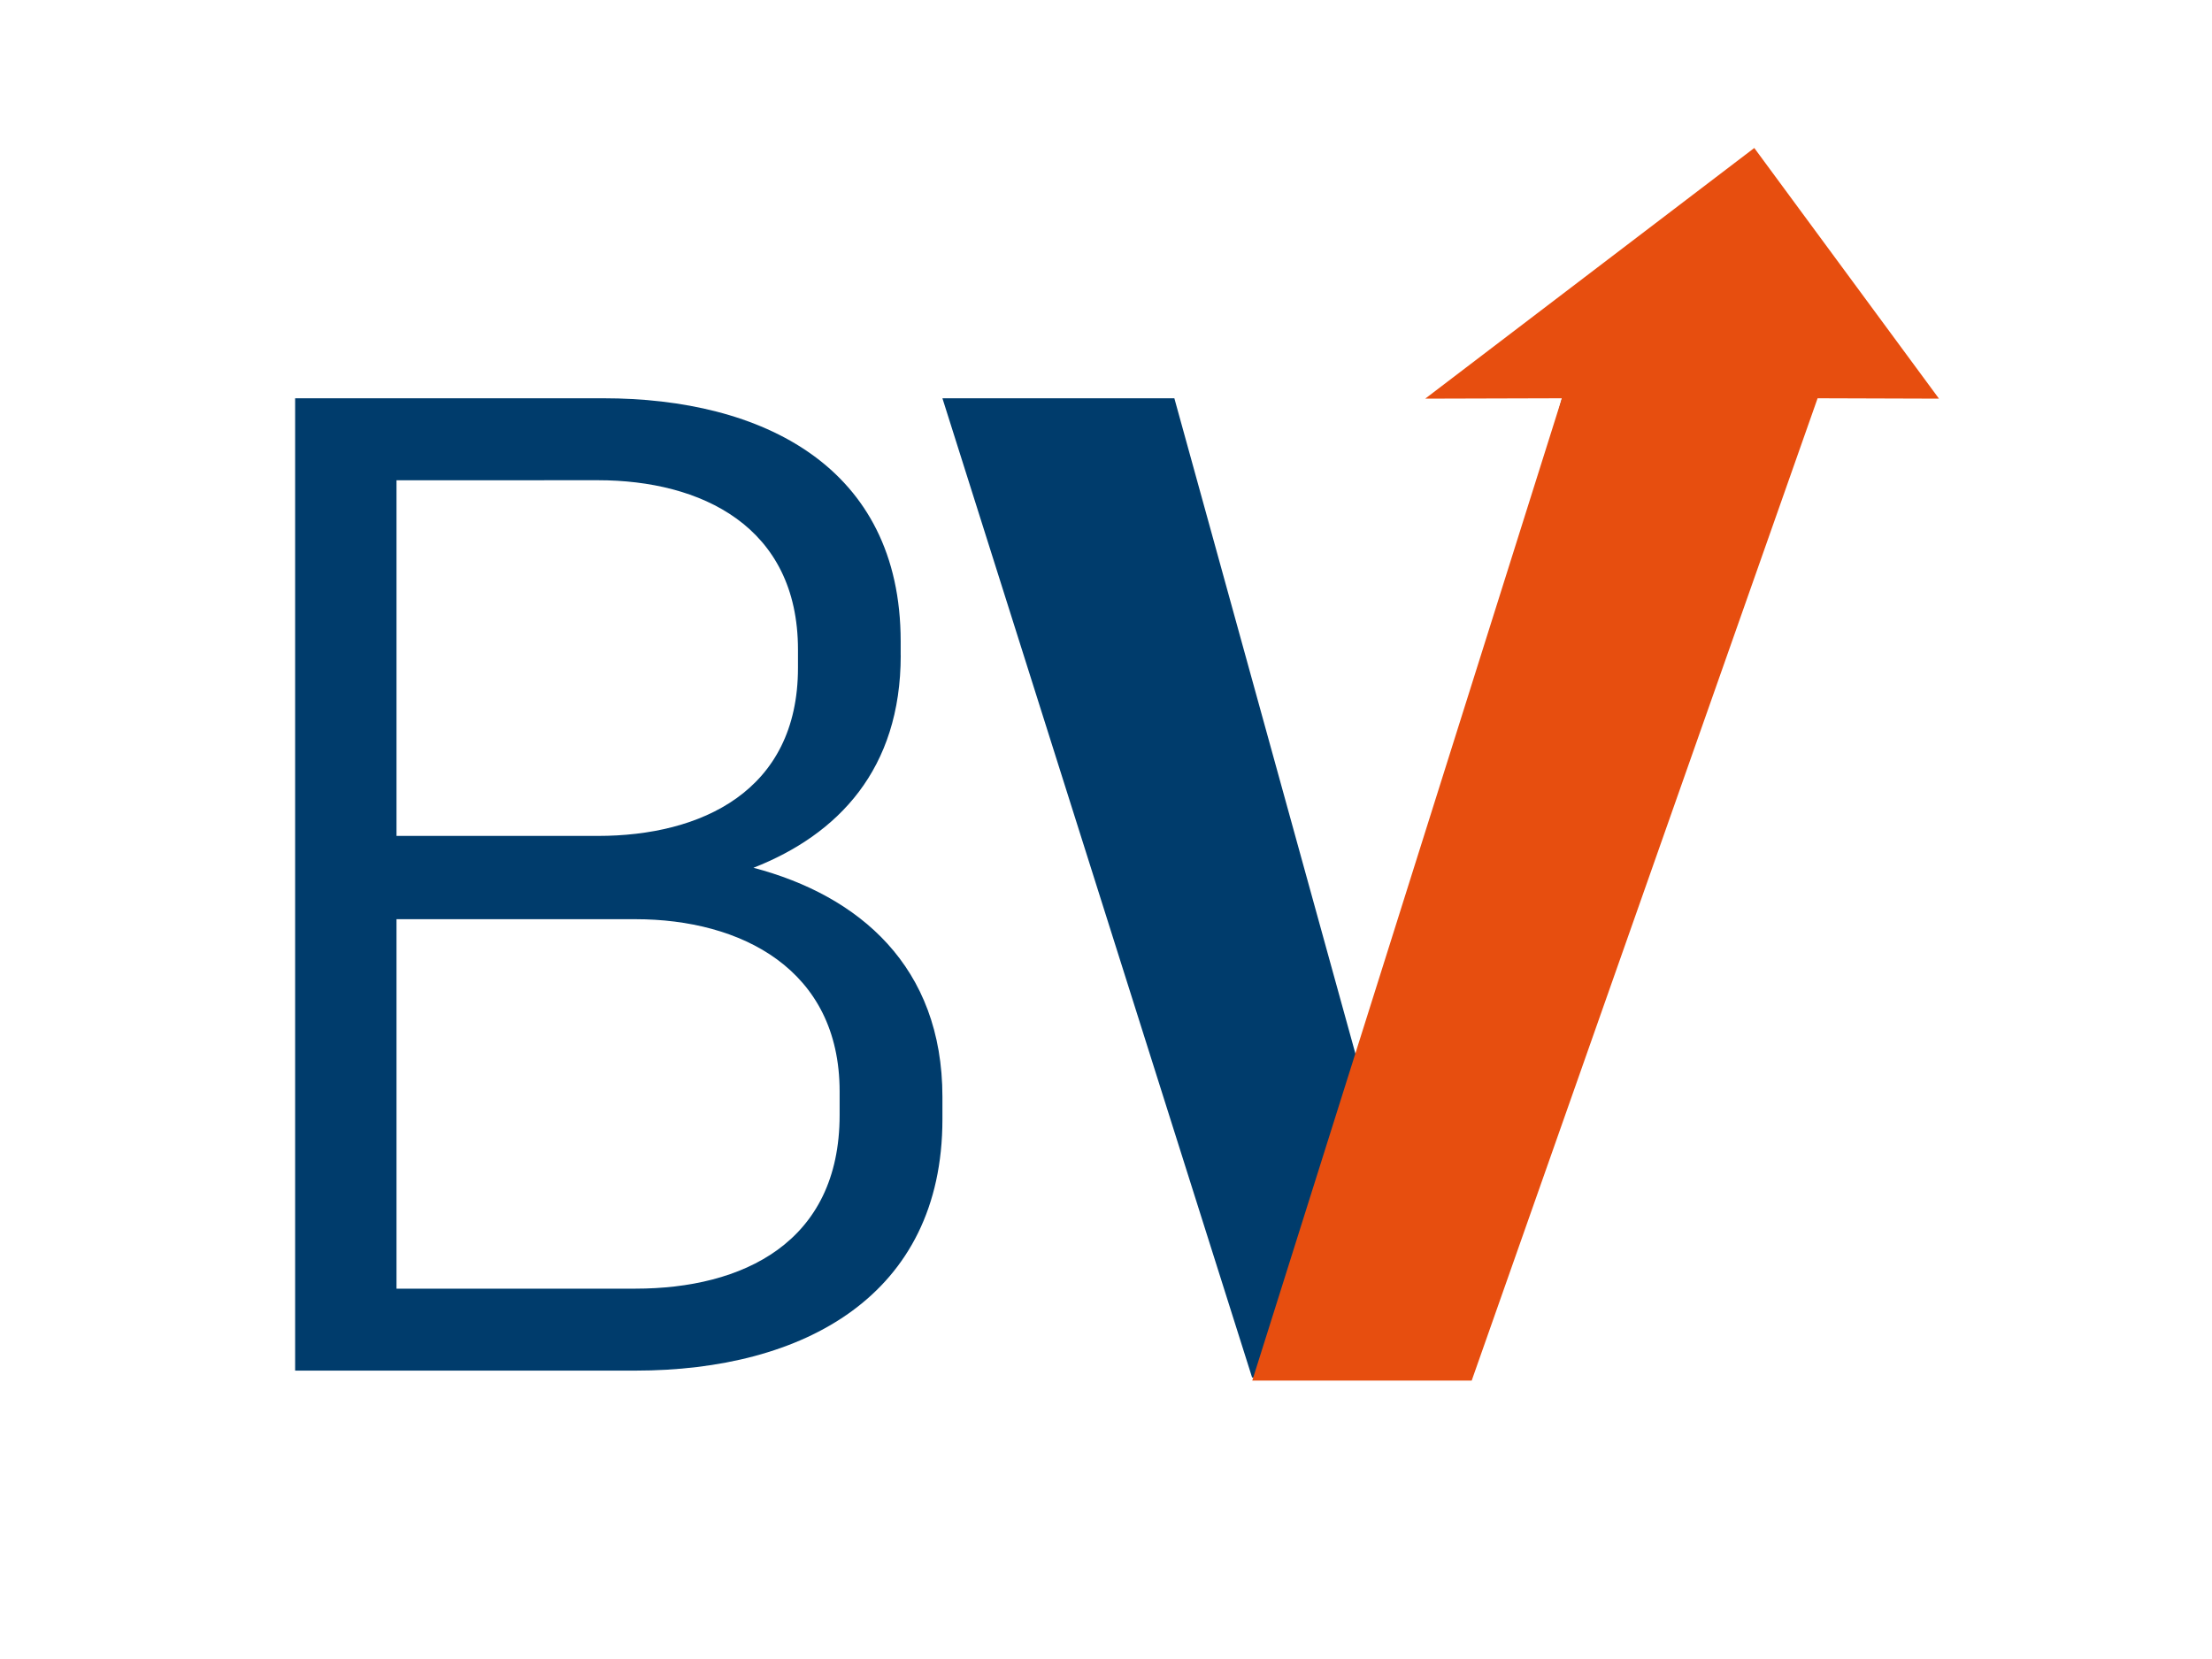
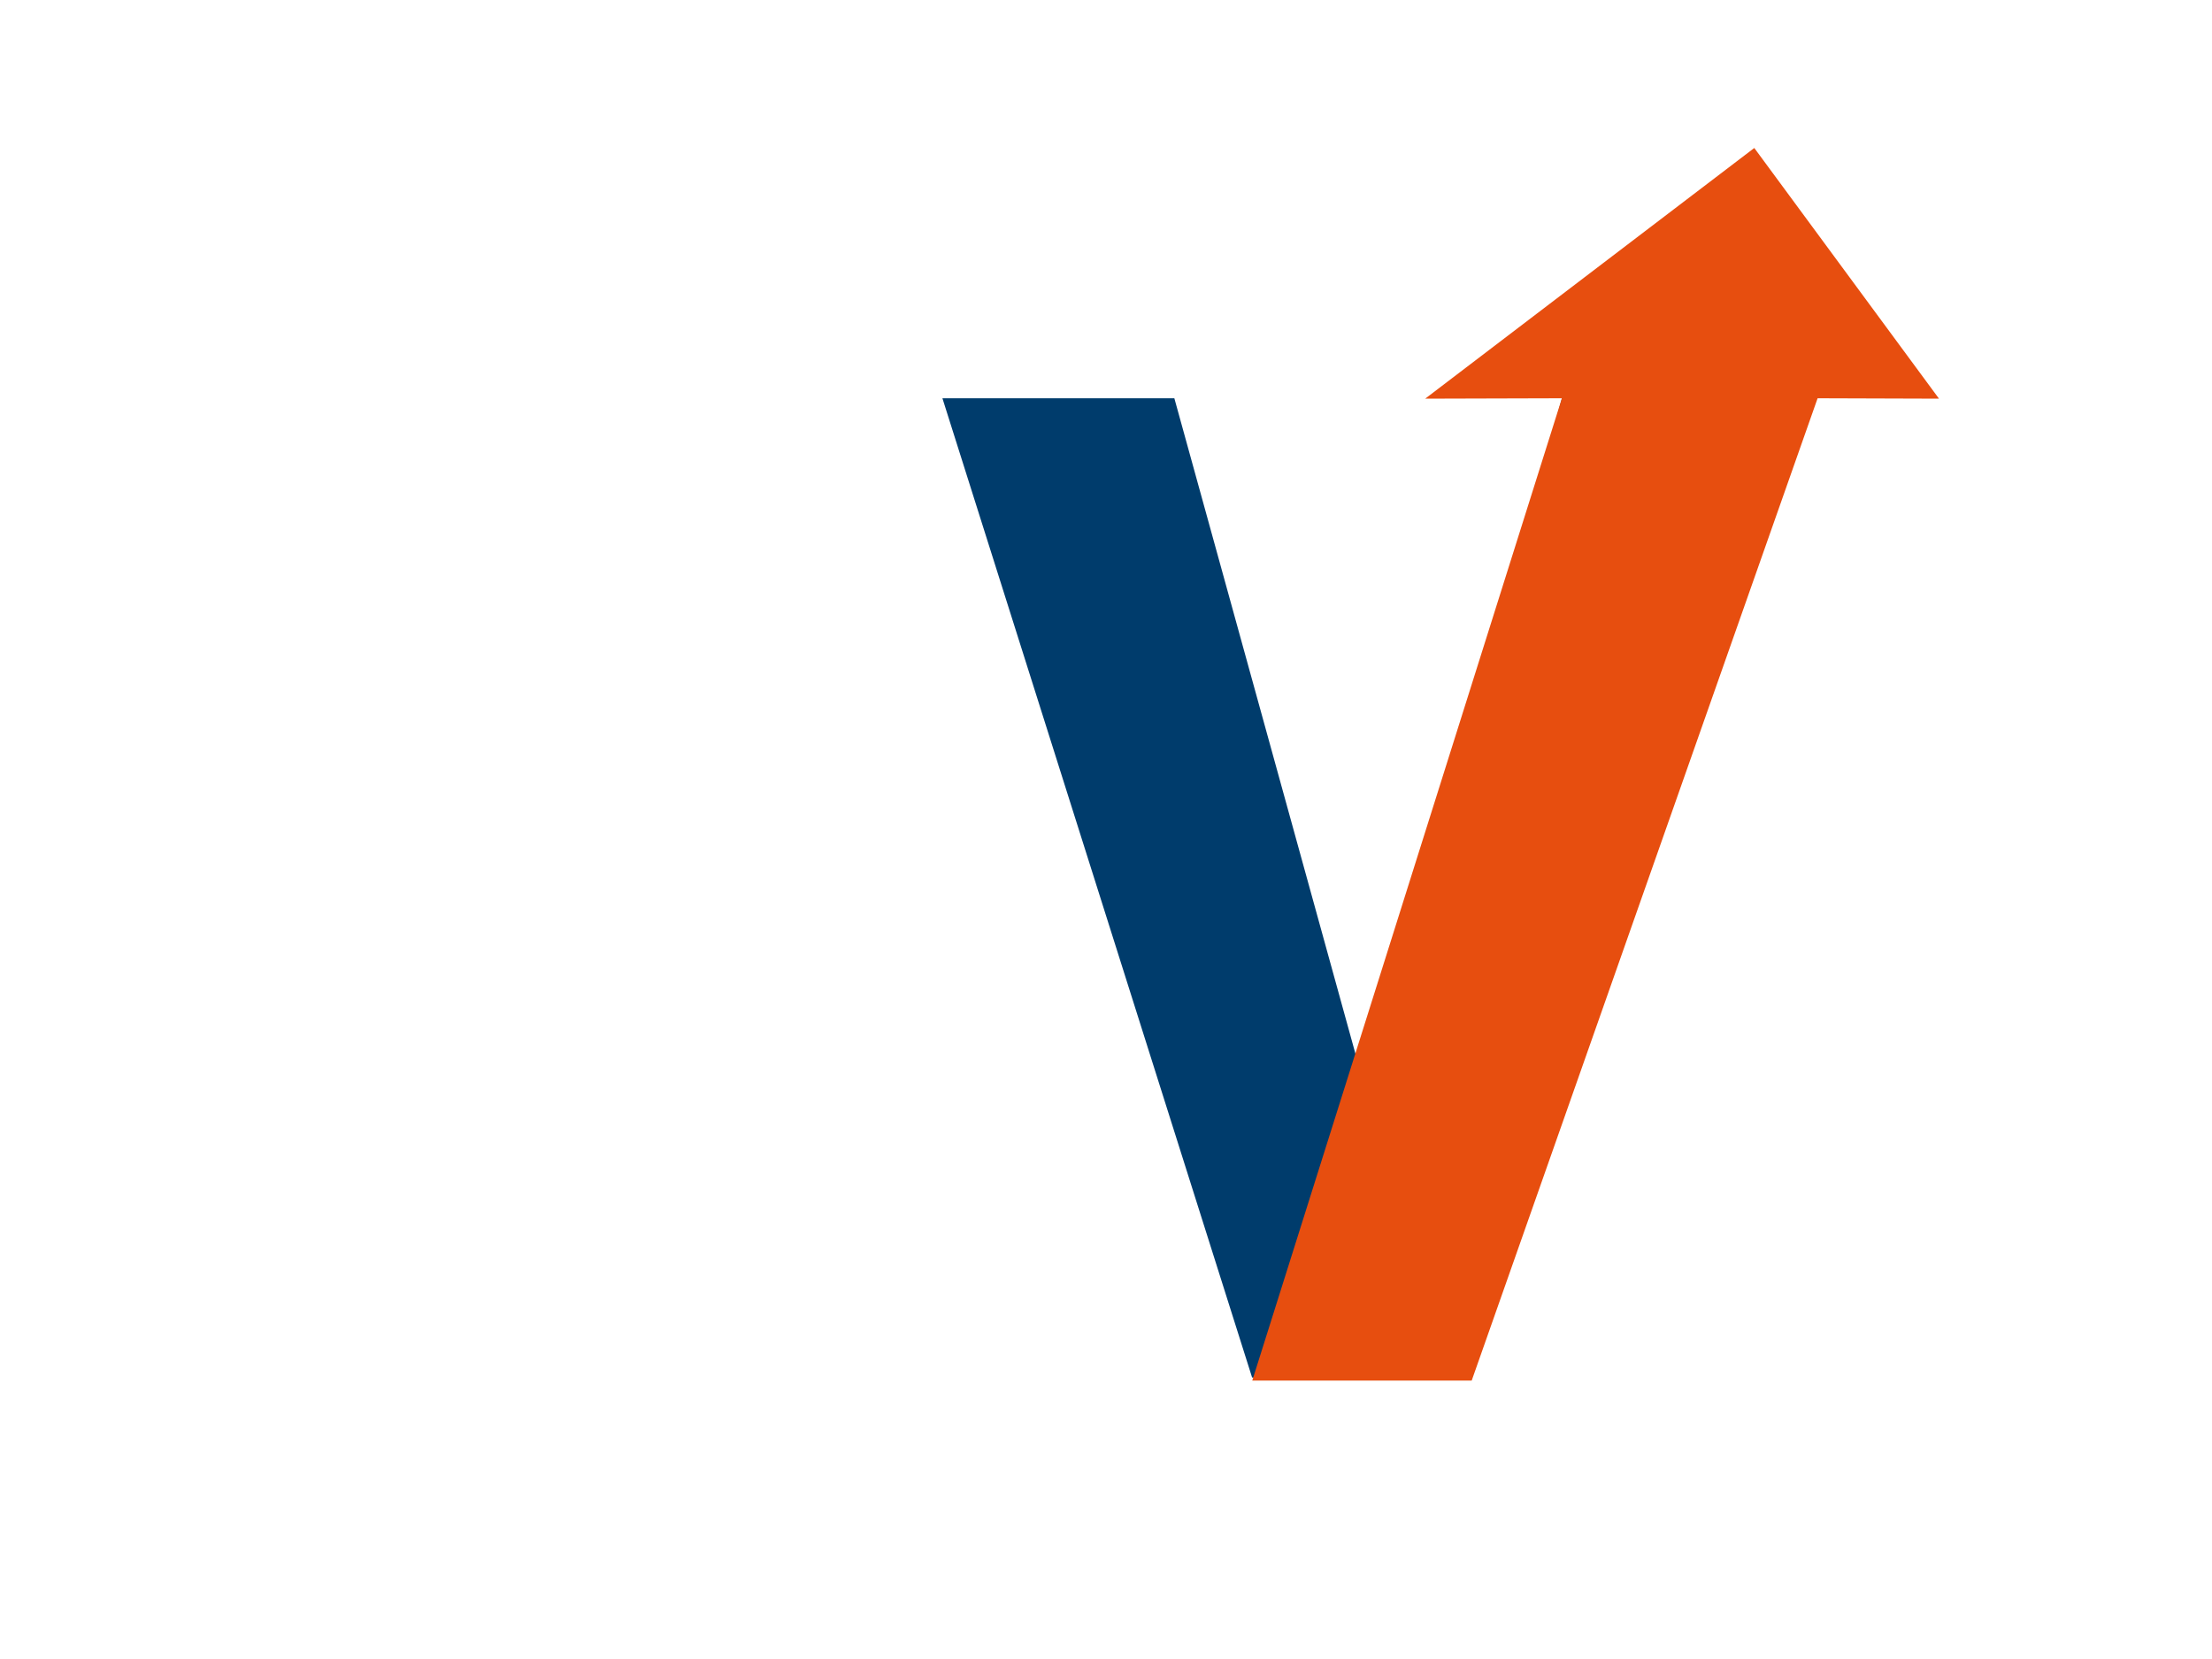
<svg xmlns="http://www.w3.org/2000/svg" version="1.1" id="Layer_1" x="0px" y="0px" width="40px" height="30px" viewBox="0 0 40 30" enable-background="new 0 0 40 30" xml:space="preserve">
  <path fill="#003C6C" d="M32.414,7.202L26.612,24.91h-3.97L17.042,7.202h4.194l3.518,12.734l3.491-12.734H32.414z" />
  <polygon fill="#E74E0F" points="35.063,7.209 31.723,2.676 25.772,7.209 28.244,7.202 22.645,24.965 26.613,24.965 32.868,7.202 " />
-   <path fill="#003C6C" d="M16.288,11.85c0,2.059-1.13,3.241-2.663,3.842c1.91,0.503,3.417,1.784,3.417,4.144v0.403  c0,3.189-2.512,4.546-5.551,4.546H5.337V7.202h5.575c2.864,0,5.375,1.231,5.375,4.396V11.85z M7.17,8.685v6.431h3.643  c1.859,0,3.617-0.804,3.617-3.04v-0.327c0-2.236-1.758-3.065-3.617-3.065L7.17,8.685L7.17,8.685z M15.183,19.736  c0-2.211-1.784-3.114-3.692-3.114H7.17v6.681h4.32c1.935,0,3.693-0.828,3.693-3.139L15.183,19.736L15.183,19.736z" />
</svg>